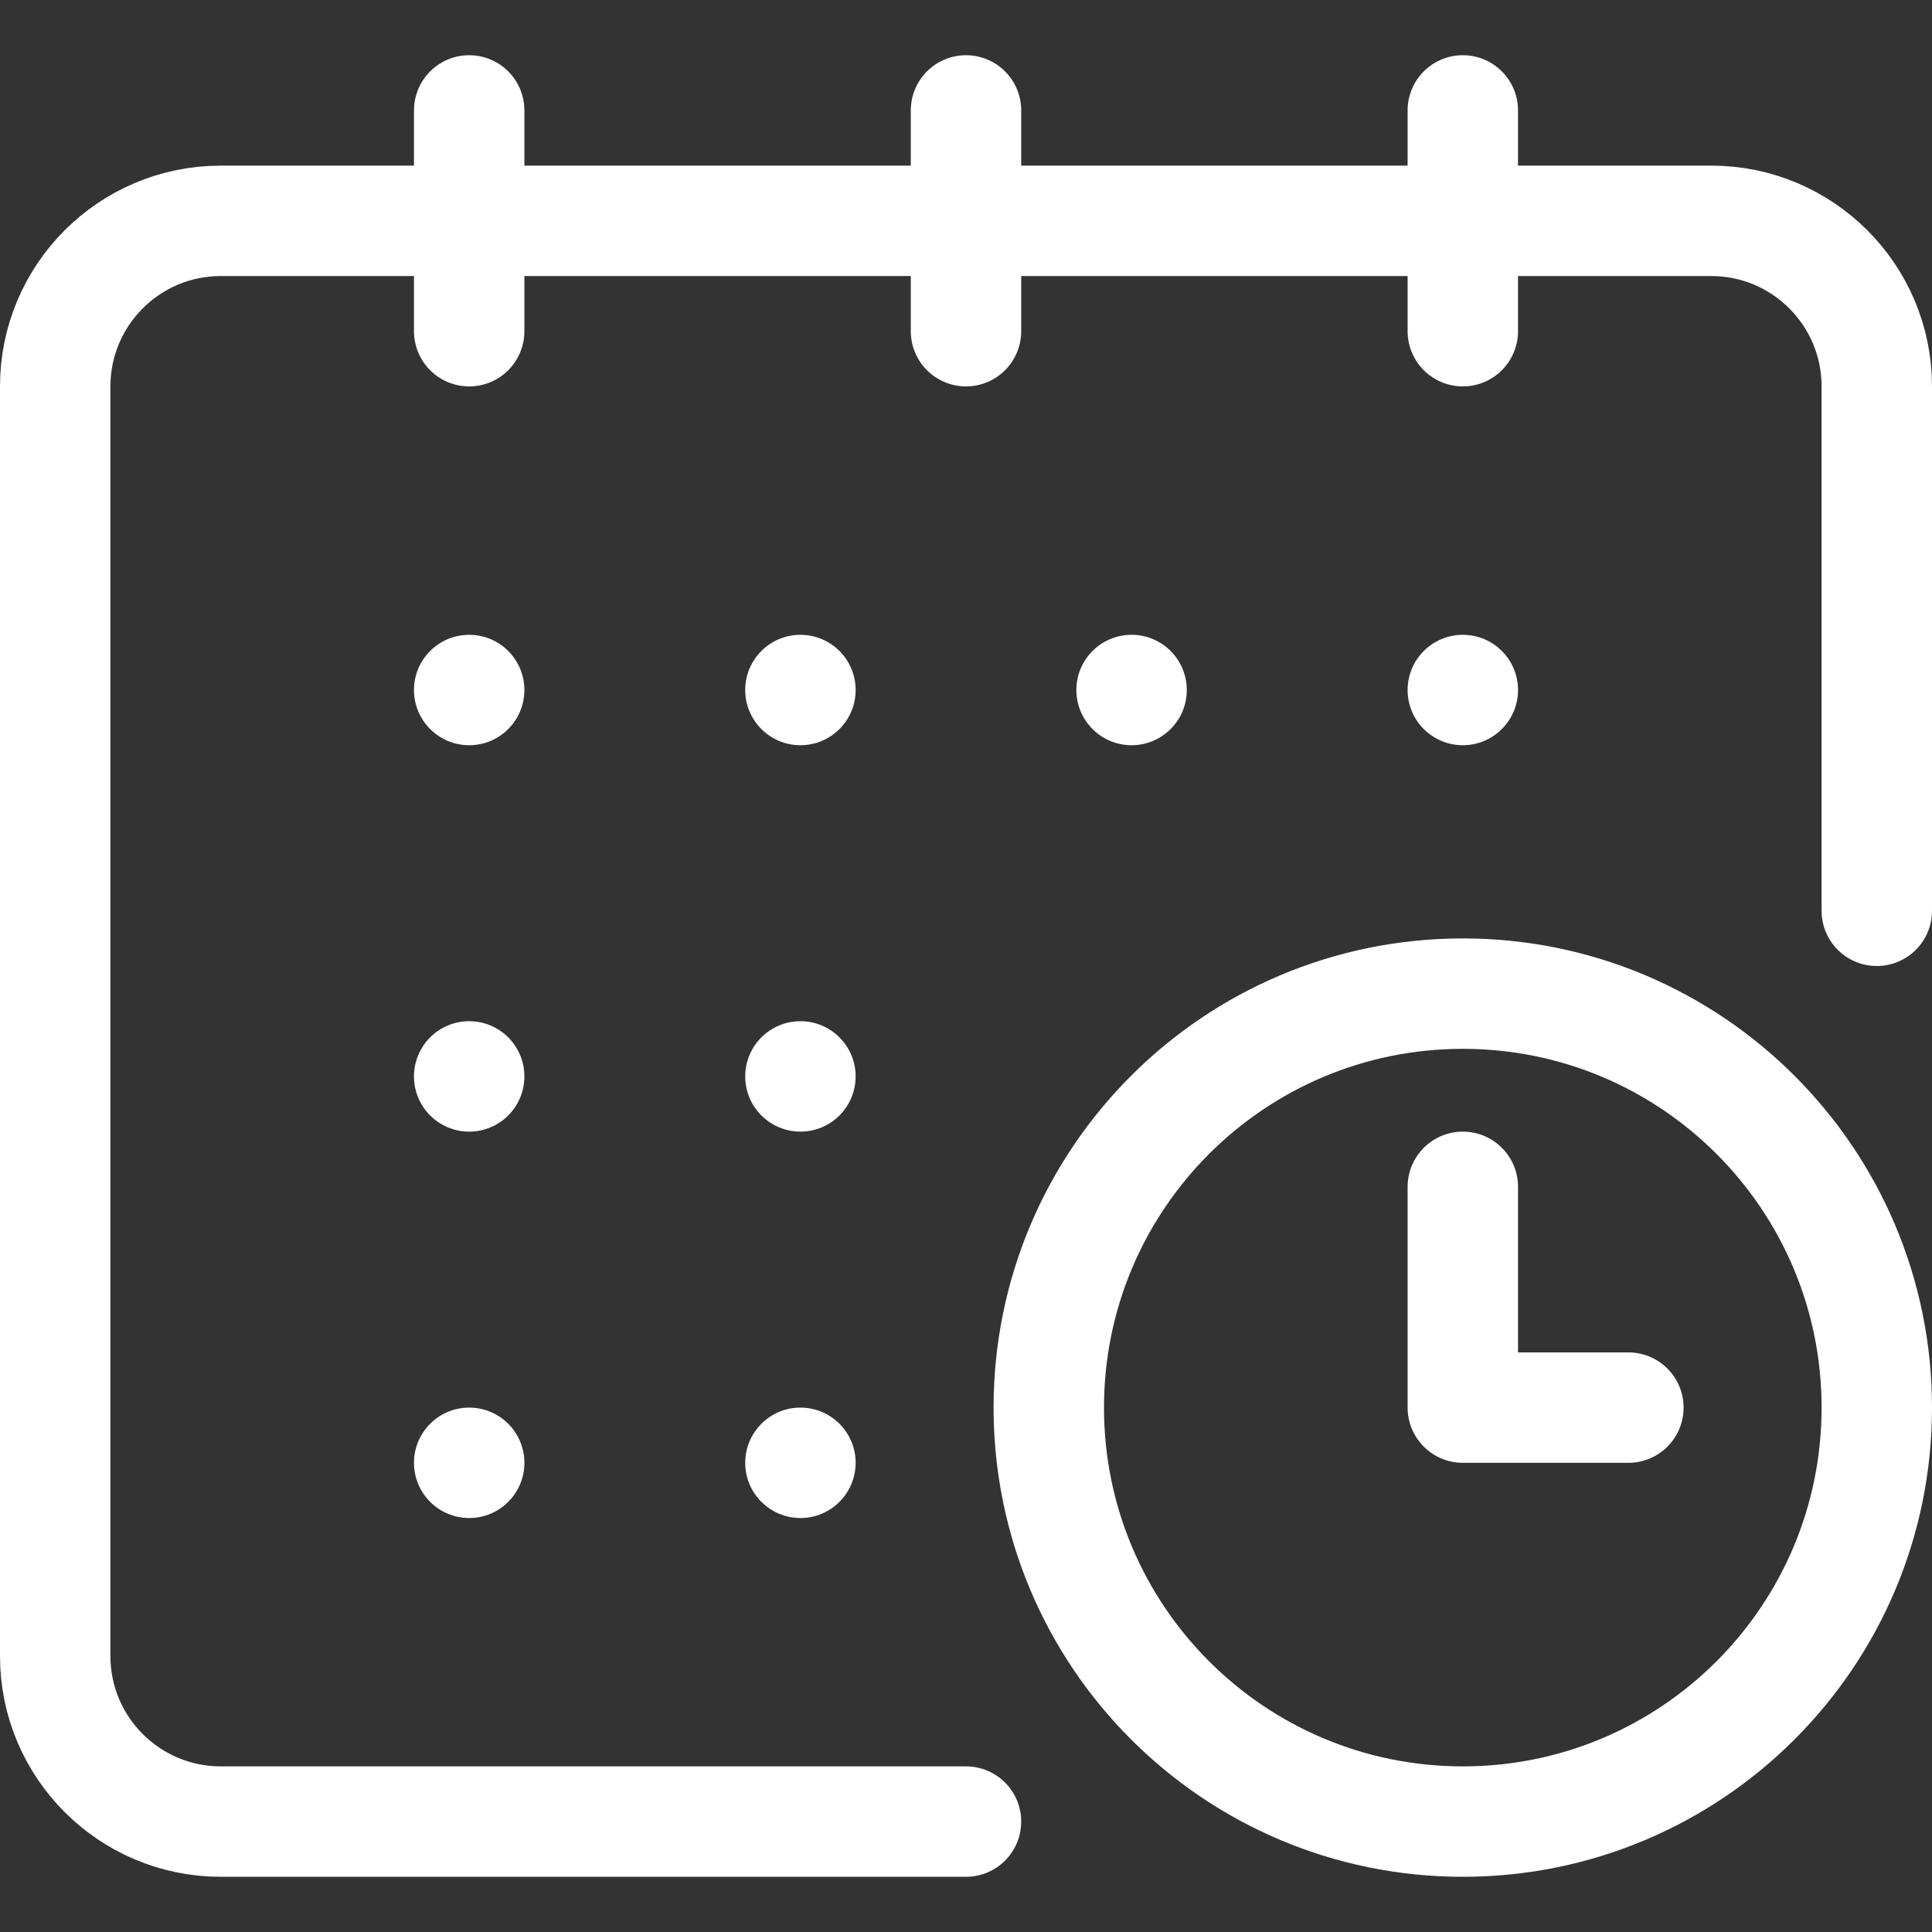
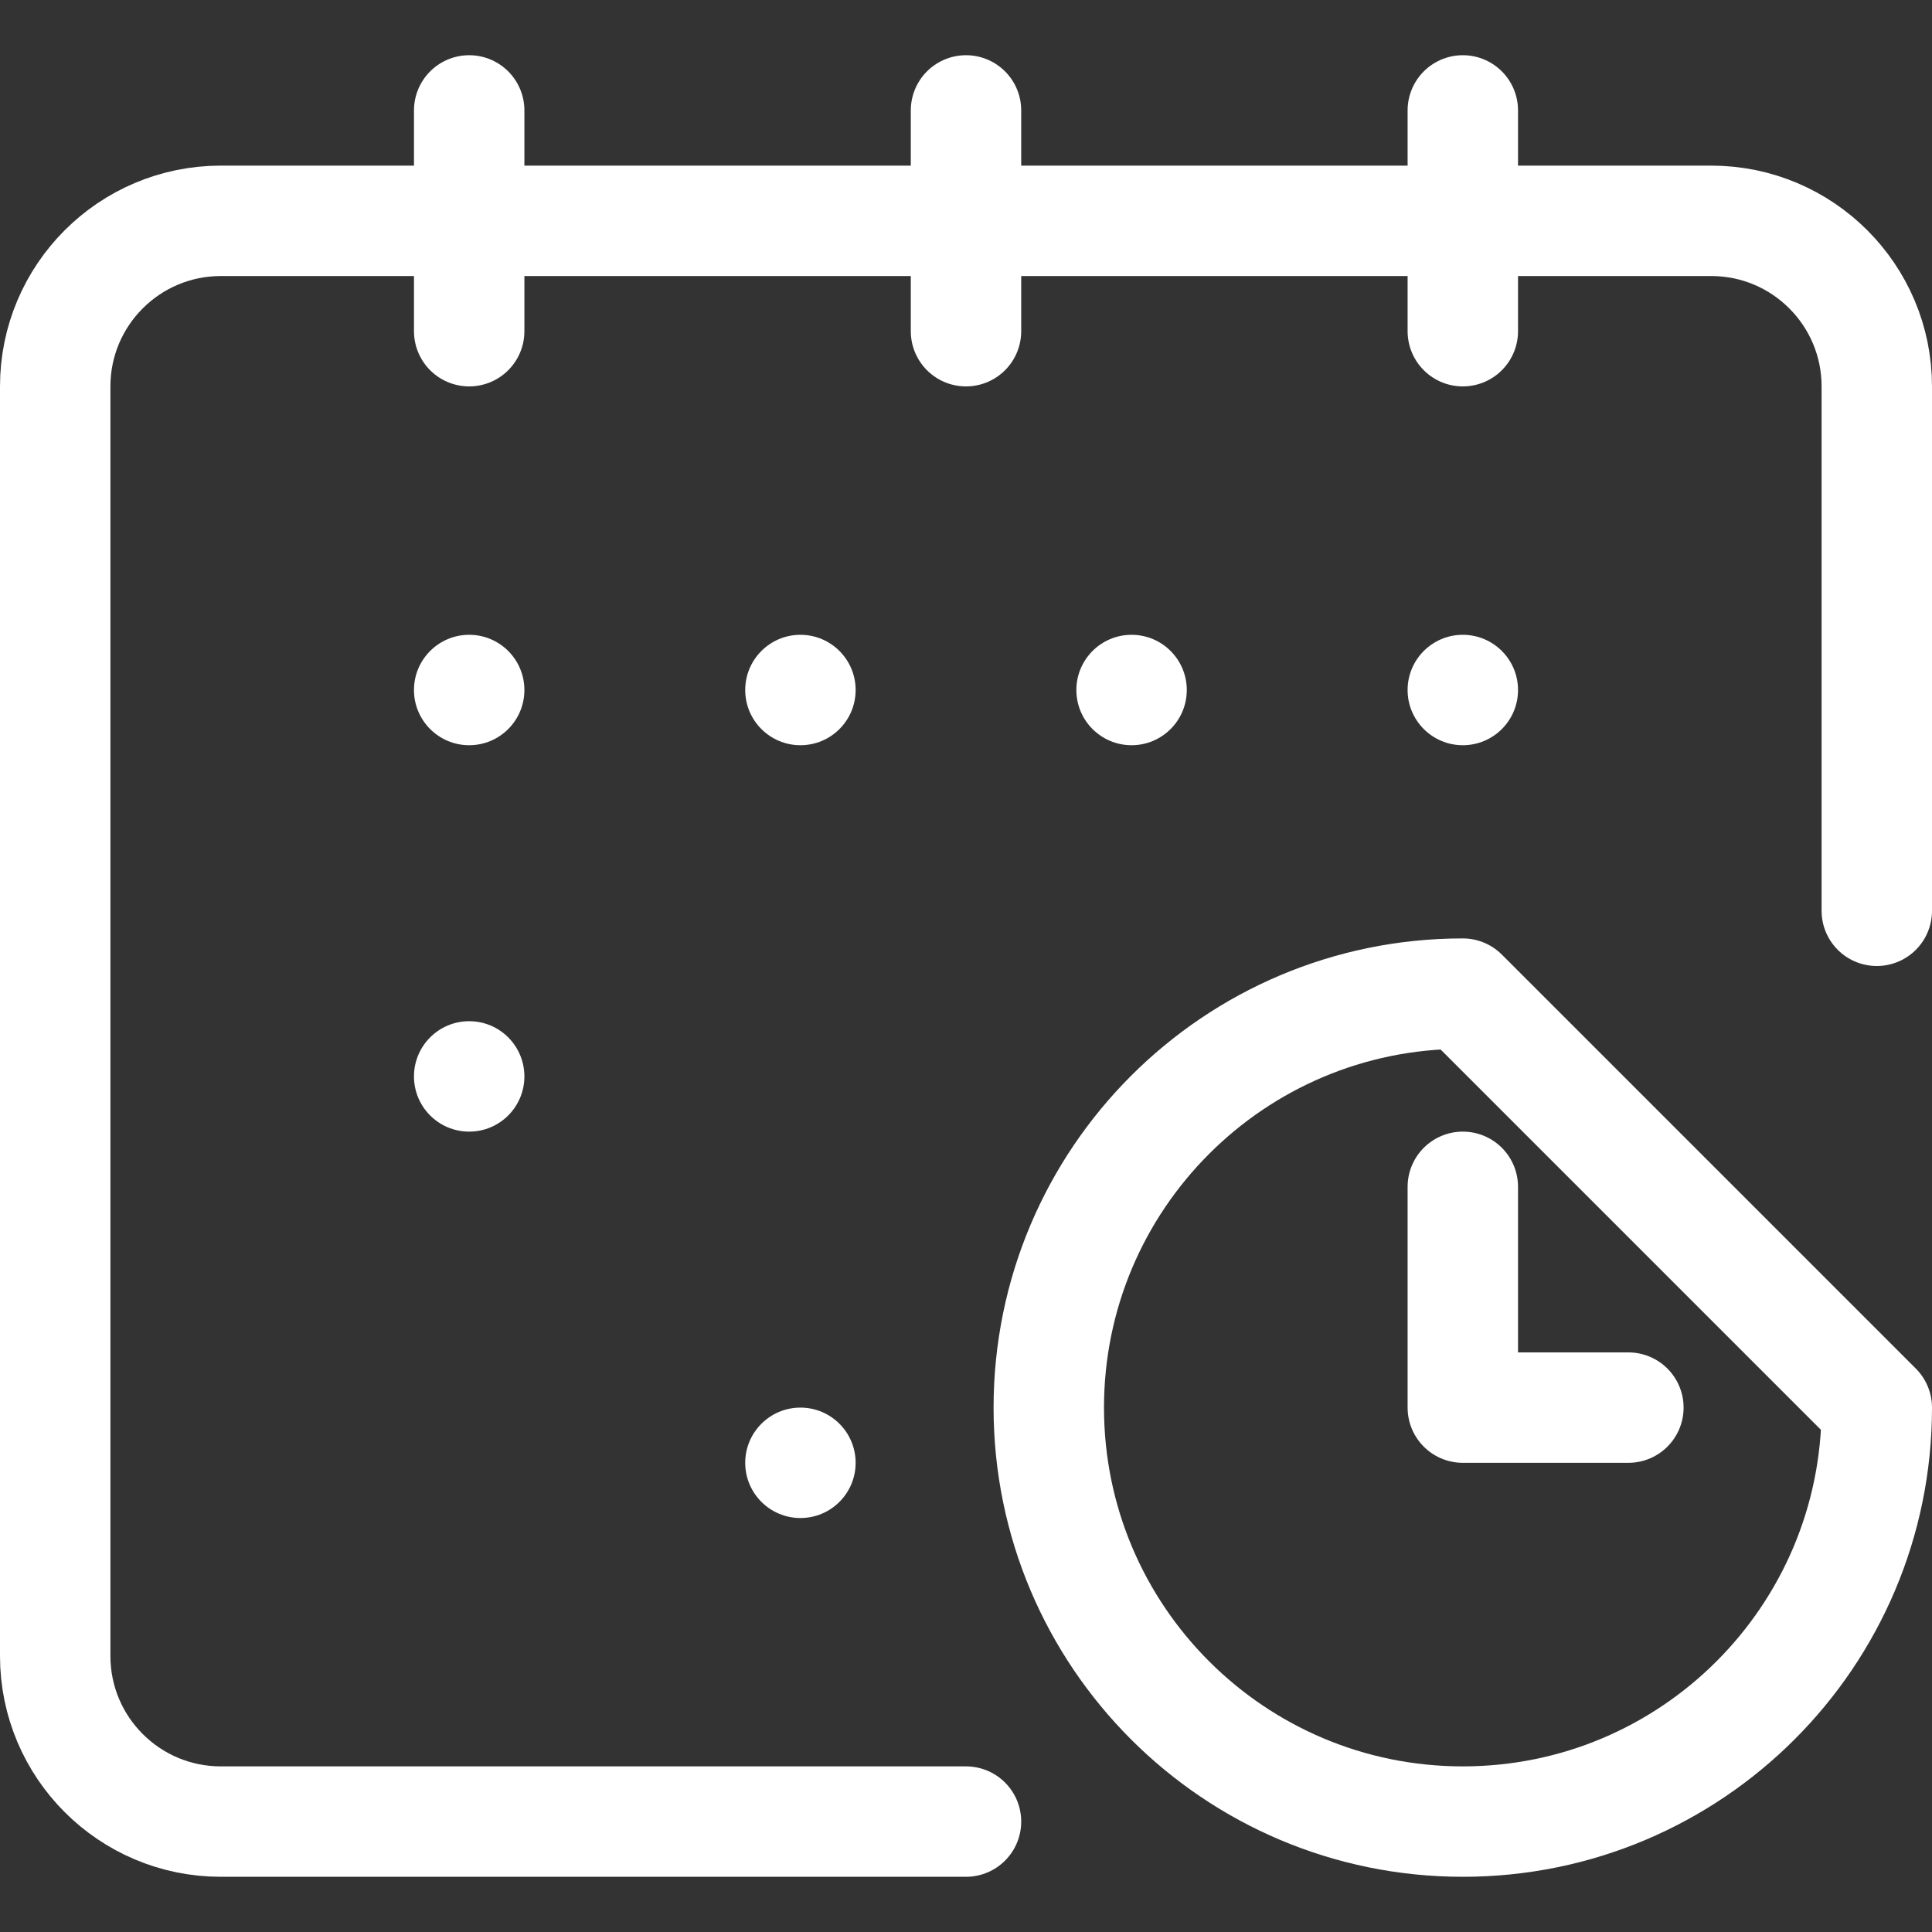
<svg xmlns="http://www.w3.org/2000/svg" width="40" height="40" viewBox="0 0 40 40" fill="none">
  <rect x="0" y="0" width="40" height="40" fill="#333333" stroke="none" />
  <path d="M38.857 18.857V8C38.857 6.107 37.322 4.572 35.429 4.572H4.572C2.678 4.572 1.143 6.107 1.143 8V34.286C1.143 36.179 2.678 37.714 4.572 37.714H20" stroke="white" stroke-width="2.286" stroke-linecap="round" />
  <path d="M20 6.857V2.286" stroke="white" stroke-width="2.286" stroke-linecap="round" />
  <path d="M30.286 6.857V2.286" stroke="white" stroke-width="2.286" stroke-linecap="round" />
  <path d="M9.714 6.857V2.286" stroke="white" stroke-width="2.286" stroke-linecap="round" />
  <circle cx="9.714" cy="14.286" r="1.143" fill="white" />
  <circle cx="16.572" cy="14.286" r="1.143" fill="white" />
  <circle cx="30.286" cy="14.286" r="1.143" fill="white" />
  <circle cx="23.428" cy="14.286" r="1.143" fill="white" />
  <circle cx="9.714" cy="22.286" r="1.143" fill="white" />
-   <circle cx="16.572" cy="22.286" r="1.143" fill="white" />
-   <circle cx="9.714" cy="30.286" r="1.143" fill="white" />
  <circle cx="16.572" cy="30.286" r="1.143" fill="white" />
-   <path d="M30.286 24.572V29.143H33.714M38.857 29.143C38.857 33.877 35.02 37.714 30.286 37.714C25.552 37.714 21.714 33.877 21.714 29.143C21.714 24.409 25.552 20.572 30.286 20.572C35.02 20.572 38.857 24.409 38.857 29.143Z" stroke="white" stroke-width="2.286" stroke-linecap="round" stroke-linejoin="round" />
+   <path d="M30.286 24.572V29.143H33.714M38.857 29.143C38.857 33.877 35.02 37.714 30.286 37.714C25.552 37.714 21.714 33.877 21.714 29.143C21.714 24.409 25.552 20.572 30.286 20.572Z" stroke="white" stroke-width="2.286" stroke-linecap="round" stroke-linejoin="round" />
</svg>